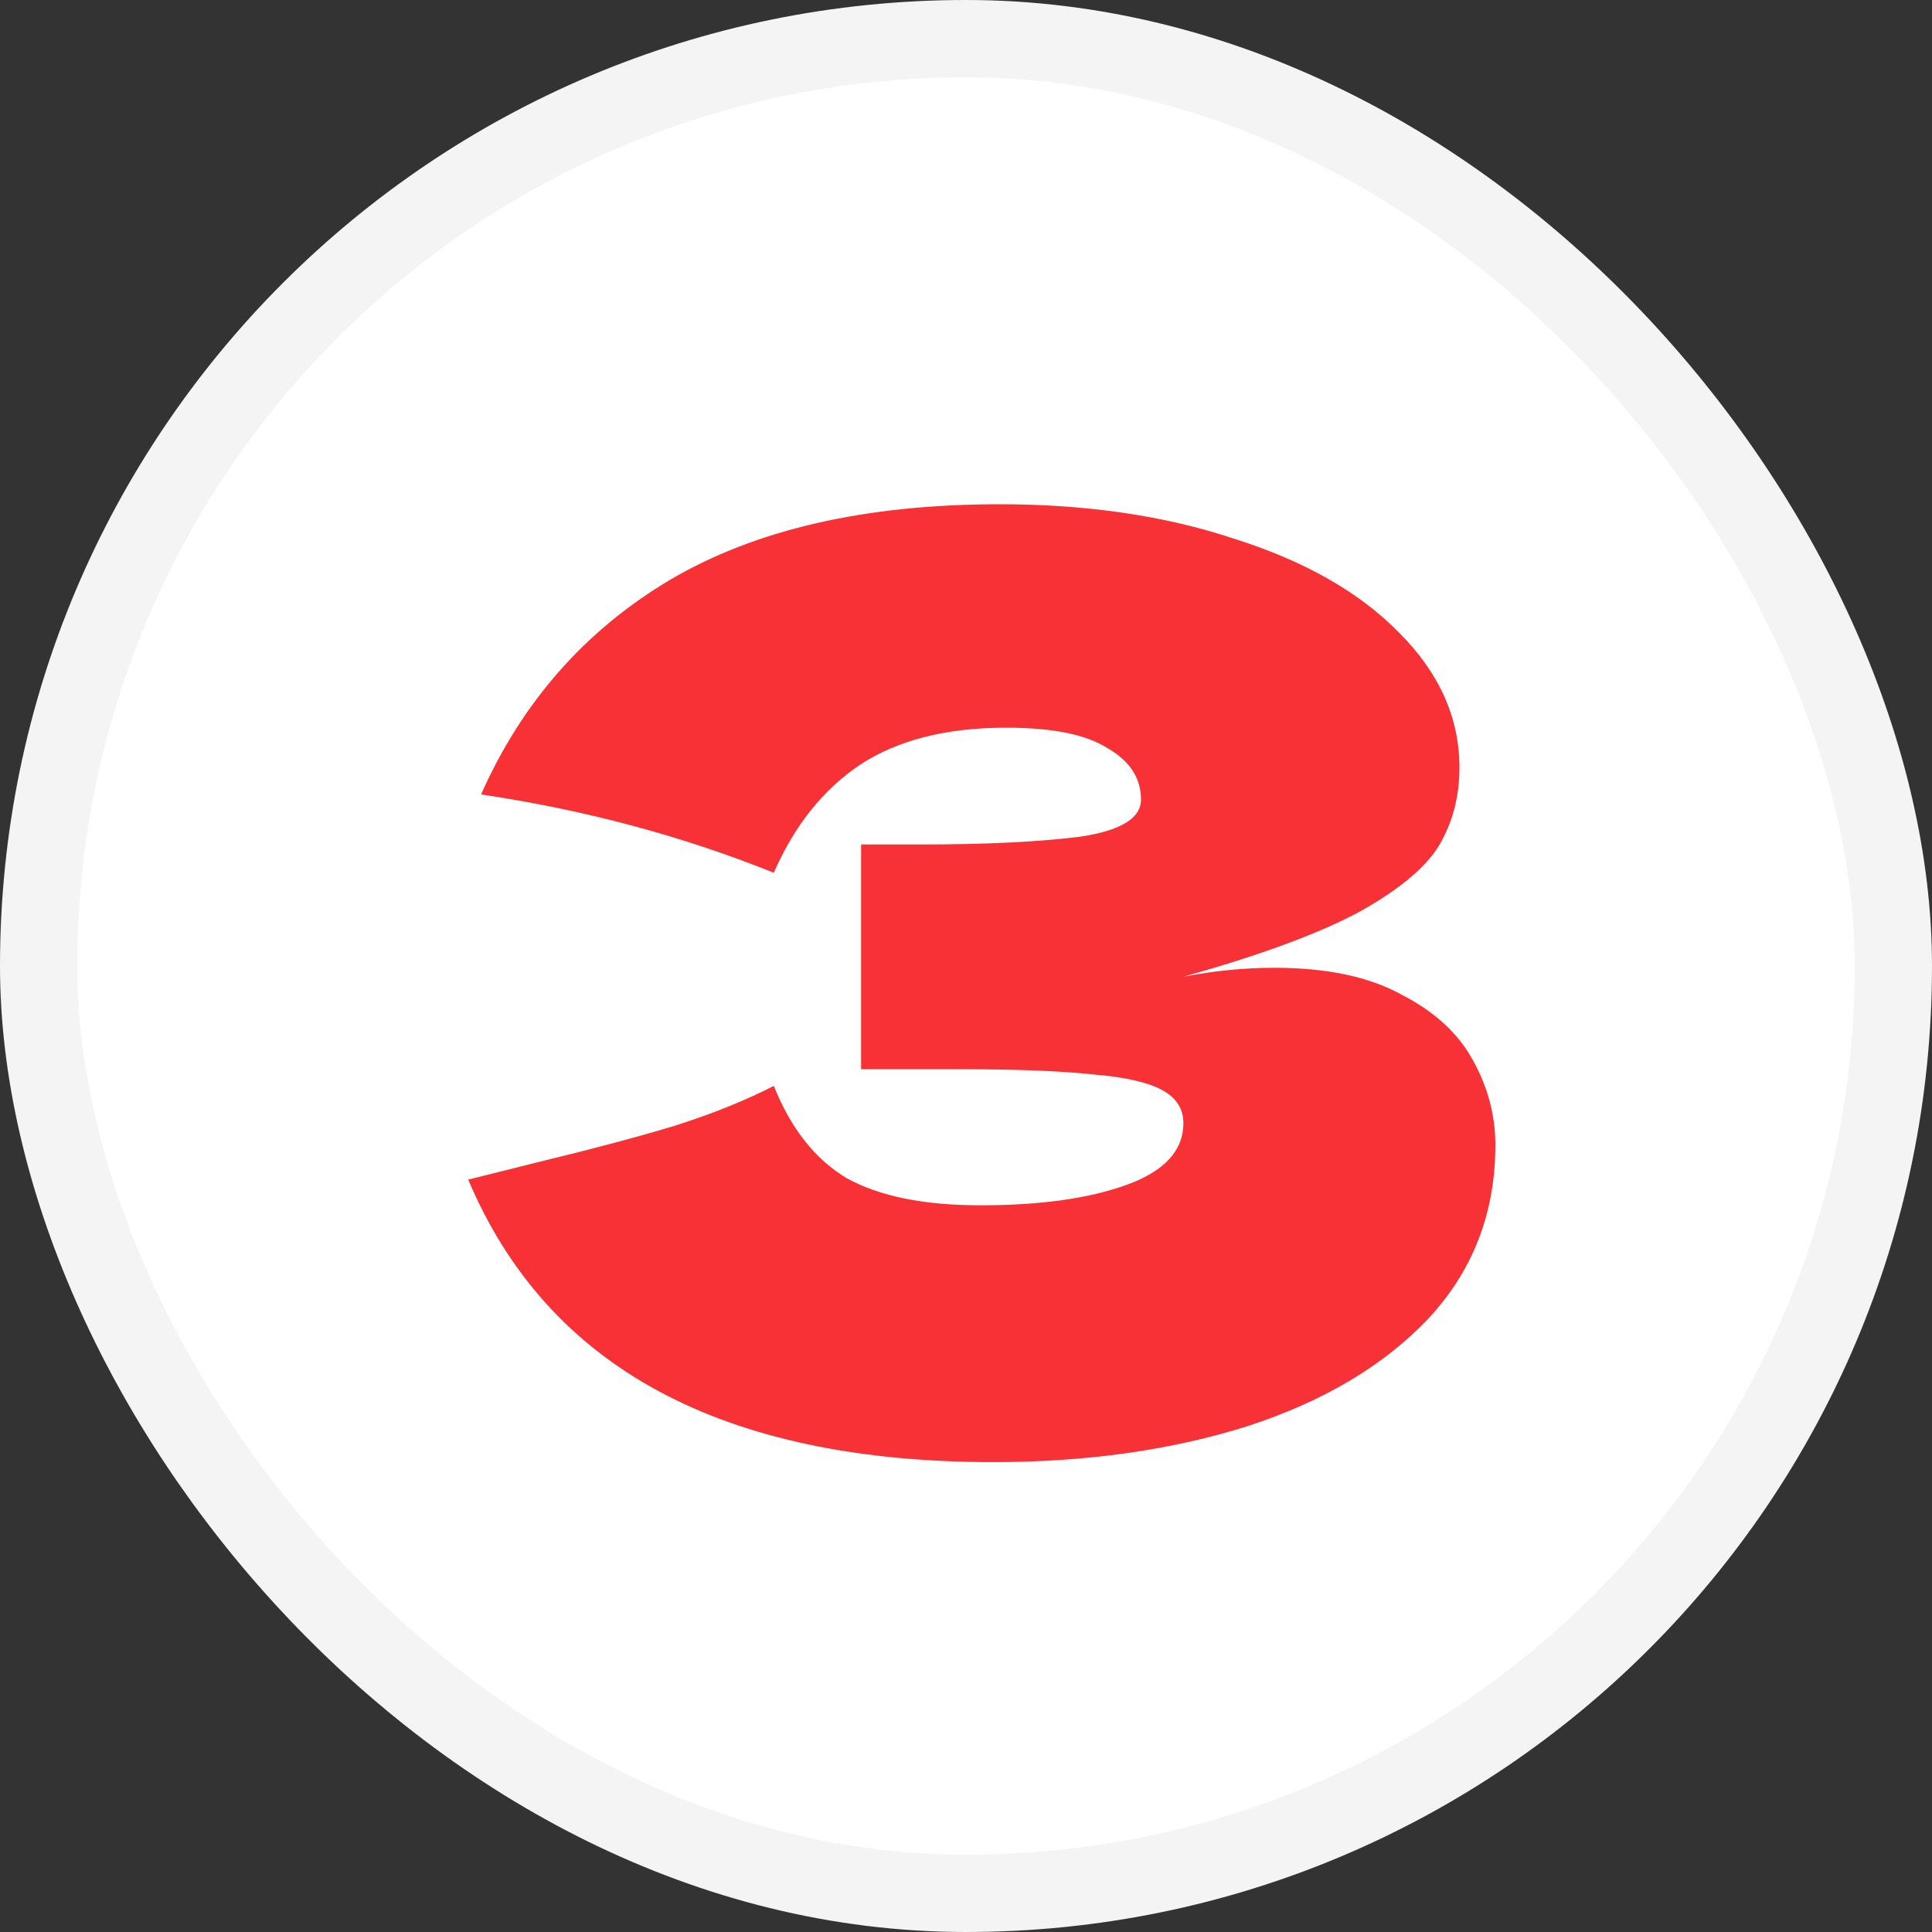
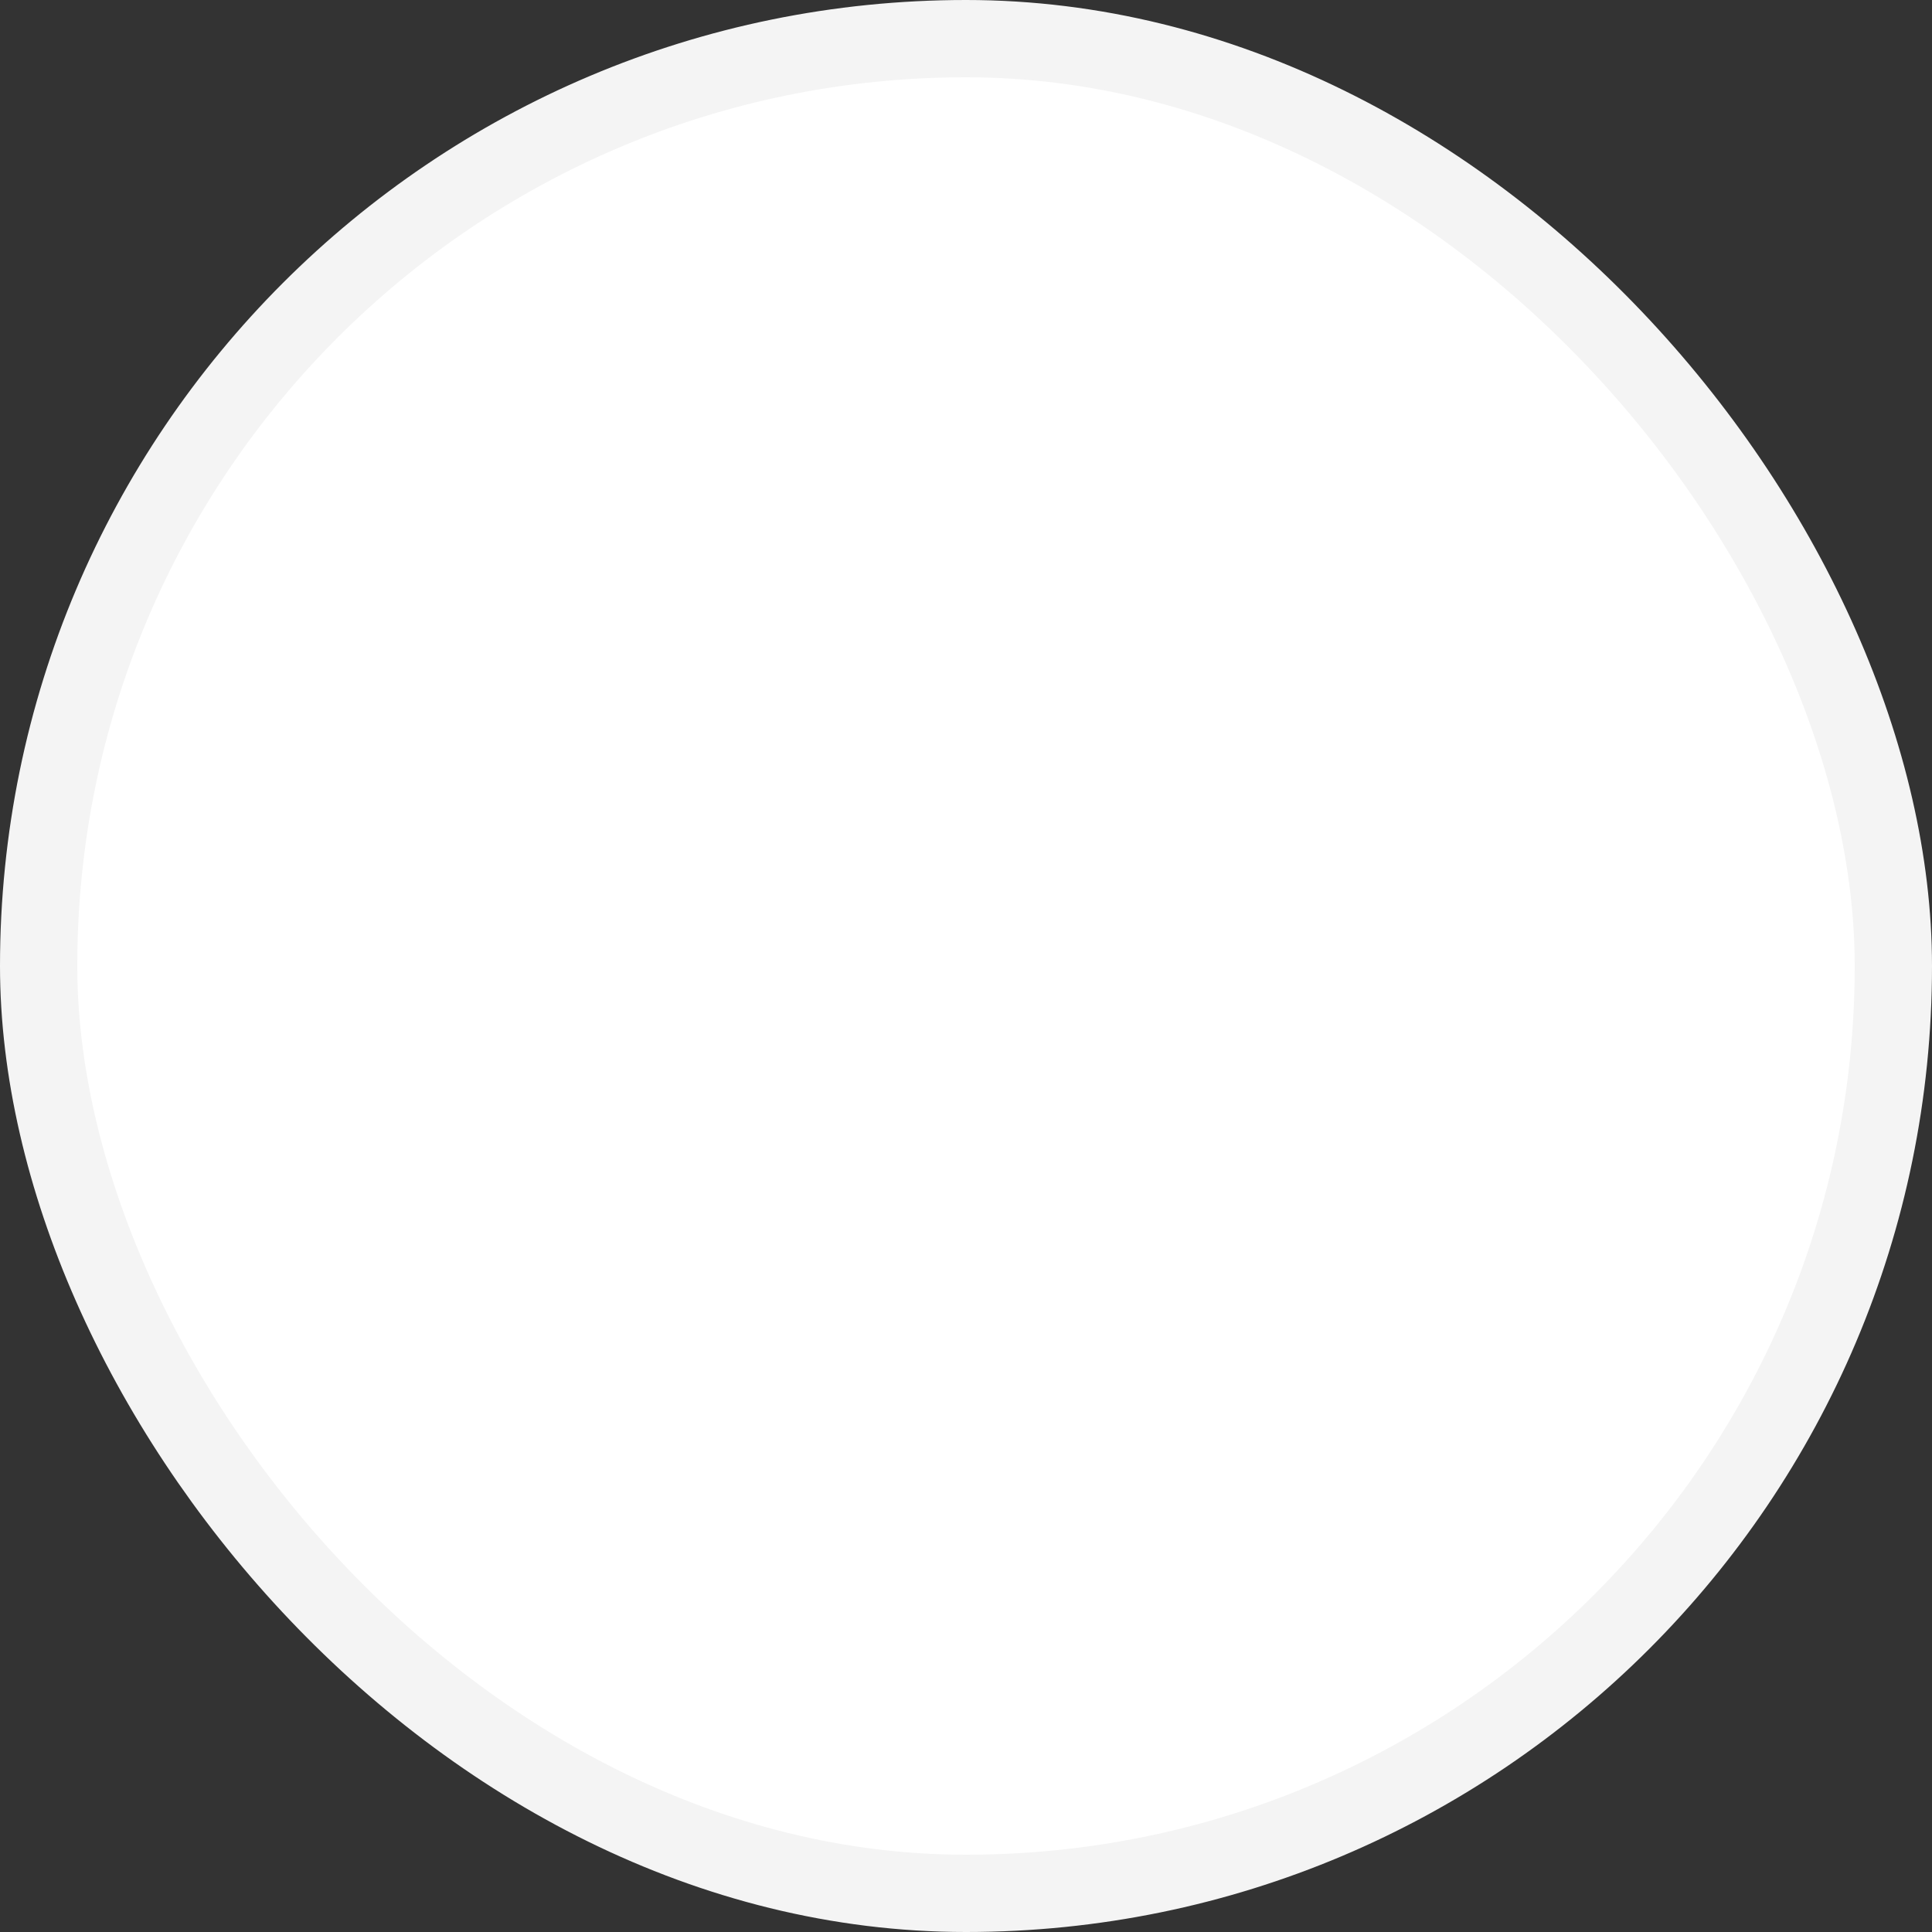
<svg xmlns="http://www.w3.org/2000/svg" width="50" height="50" viewBox="0 0 50 50" fill="none">
  <rect x="0" y="0" width="50" height="50" fill="#333333" stroke="none" />
  <rect x="1" y="1" width="48" height="48" rx="24" fill="white" stroke="#F4F4F4" stroke-width="2" />
  <g clip-path="url(#clip0_1_206)">
-     <path d="M30.626 25.278C31.423 25.123 32.21 25.046 32.985 25.046C34.336 25.046 35.433 25.278 36.275 25.743C37.139 26.186 37.759 26.762 38.136 27.471C38.512 28.158 38.7 28.878 38.7 29.631C38.7 31.381 38.124 32.877 36.973 34.117C35.821 35.336 34.259 36.266 32.287 36.908C30.316 37.529 28.123 37.839 25.708 37.839C18.708 37.839 14.177 35.402 12.117 30.528L13.978 30.063C15.351 29.731 16.515 29.421 17.467 29.133C18.442 28.823 19.295 28.479 20.026 28.103C20.469 29.21 21.1 30.008 21.92 30.495C22.762 30.96 23.913 31.193 25.376 31.193C26.926 31.193 28.189 31.016 29.164 30.661C30.139 30.307 30.626 29.775 30.626 29.066C30.626 28.69 30.438 28.402 30.061 28.202C29.684 28.003 29.086 27.87 28.267 27.804C27.447 27.715 26.295 27.671 24.811 27.671H22.285V21.855H23.814C25.497 21.855 26.871 21.789 27.934 21.656C28.998 21.501 29.529 21.18 29.529 20.692C29.529 20.139 29.241 19.696 28.665 19.363C28.111 19.009 27.236 18.832 26.04 18.832C24.489 18.832 23.227 19.153 22.252 19.795C21.299 20.438 20.557 21.368 20.026 22.587C17.655 21.634 15.13 20.958 12.45 20.56C13.513 18.167 15.141 16.317 17.334 15.01C19.549 13.703 22.396 13.05 25.874 13.05C28.134 13.05 30.161 13.349 31.955 13.947C33.772 14.523 35.189 15.332 36.208 16.373C37.249 17.414 37.77 18.577 37.77 19.862C37.77 20.615 37.593 21.291 37.238 21.889C36.884 22.465 36.186 23.041 35.145 23.617C34.104 24.171 32.597 24.724 30.626 25.278Z" fill="#F73135" />
-   </g>
+     </g>
  <defs>
    <clipPath id="clip0_1_206">
-       <rect width="26.999" height="24.922" fill="white" transform="translate(12 13)" />
-     </clipPath>
+       </clipPath>
  </defs>
</svg>